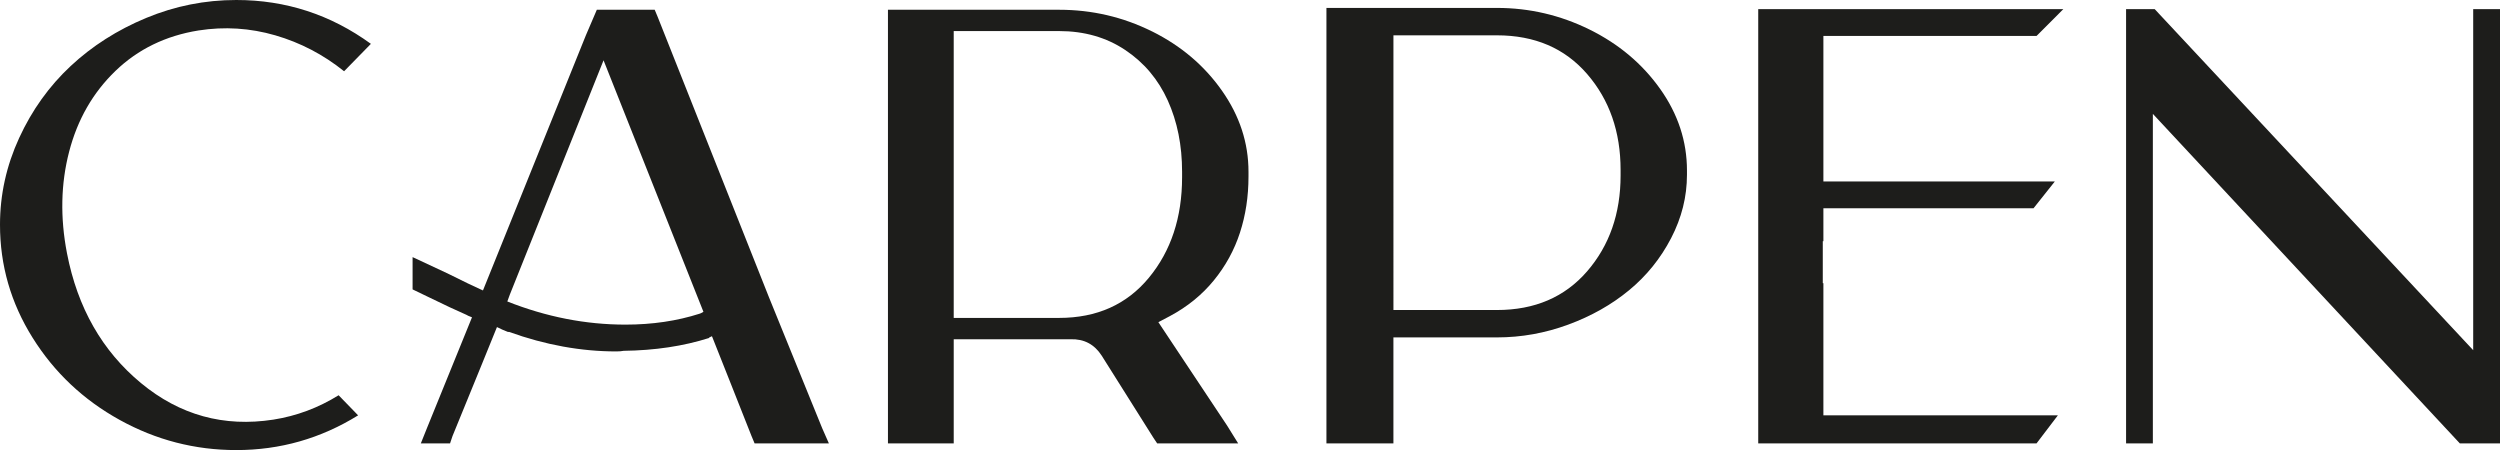
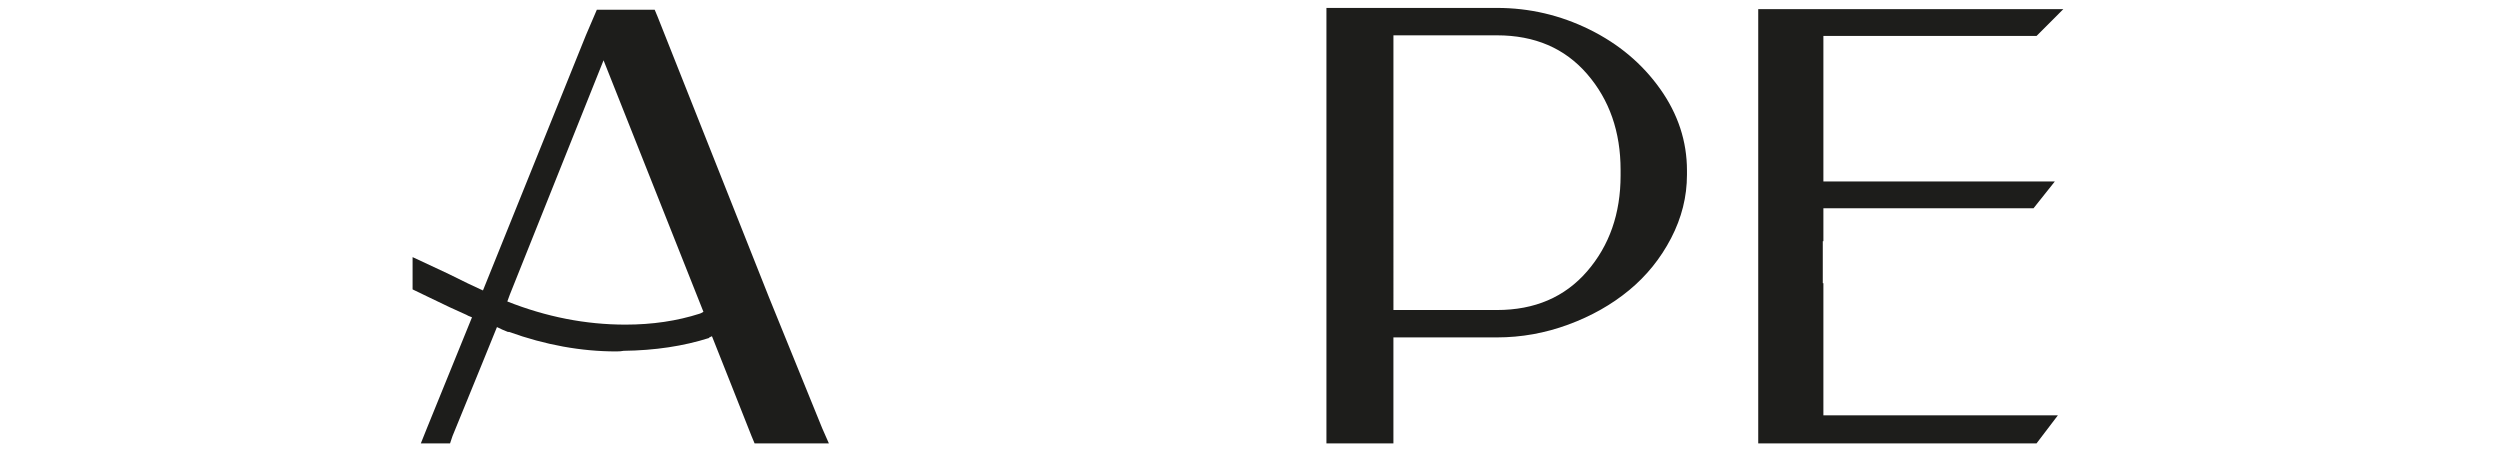
<svg xmlns="http://www.w3.org/2000/svg" id="Livello_1" data-name="Livello 1" viewBox="0 0 1237.68 222.81">
  <defs>
    <style>
      .cls-1 {
        fill: #1d1d1b;
      }
    </style>
  </defs>
-   <path class="cls-1" d="M570.3,15.53c-14.37-7.13-29.7-10.7-45.98-10.7h-84.72v214.68h32.56v-51.56h57.89c6.63-.2,11.76,2.51,15.38,8.14l25.63,40.7,1.81,2.71h40.1l-5.43-8.75-34.07-51.25,5.73-3.02c8.64-4.62,15.88-10.5,21.71-17.64,5.83-7.13,10.15-15.02,12.96-23.67,2.81-8.64,4.22-17.89,4.22-27.74v-2.41c0-14.27-4.37-27.64-13.12-40.1-8.74-12.46-20.3-22.26-34.67-29.4ZM585.22,87.74c0,19.9-5.48,36.48-16.43,49.75-10.96,13.27-25.78,19.9-44.47,19.9h-52.16V15.38h52.16c12.46,0,23.37,3.12,32.71,9.35,9.35,6.23,16.38,14.58,21.11,25.03,4.72,10.45,7.08,22.21,7.08,35.28v2.71Z" />
  <path class="cls-1" d="M786.93,14.62c-14.47-7.13-29.75-10.7-45.83-10.7h-84.42v215.58h33.16v-52.46h51.26c12.06,0,23.82-2.11,35.28-6.33,11.46-4.22,21.51-9.9,30.15-17.04,8.64-7.13,15.58-15.73,20.8-25.78,5.22-10.05,7.84-20.5,7.84-31.36v-2.11c0-14.47-4.42-27.94-13.27-40.4-8.85-12.46-20.5-22.26-34.97-29.4ZM802.31,86.84c0,18.9-5.53,34.72-16.58,47.49-11.06,12.77-25.93,19.15-44.62,19.15h-51.26V17.49h51.26c18.69,0,33.57,6.38,44.62,19.14,11.05,12.77,16.58,28.6,16.58,47.49v2.71Z" />
  <polygon class="cls-1" points="902.71 17.79 1008.24 17.79 1021.5 4.52 877.98 4.52 870.45 4.52 870.45 219.5 1008.24 219.5 1018.79 205.63 902.71 205.63 902.71 140.2 902.41 140.2 902.41 119.4 902.71 119.4 902.71 103.12 1006.73 103.12 1017.28 89.85 902.71 89.85 902.71 79.6 902.71 17.79" />
-   <polygon class="cls-1" points="1224.41 4.52 1224.41 173.37 1066.73 4.52 1052.56 4.52 1052.56 219.5 1065.82 219.5 1065.82 213.77 1065.82 56.38 1217.78 219.5 1237.68 219.5 1237.68 4.52 1224.41 4.52" />
-   <path class="cls-1" d="M57.13,35.13c11.16-10.75,24.88-17.44,41.16-20.05,12.86-2.01,25.52-1.21,37.99,2.41,12.46,3.62,23.82,9.55,34.07,17.79l13.27-13.57C163.72,7.24,141.51,0,116.98,0c-15.48,0-30.35,2.97-44.62,8.89-14.27,5.93-26.73,13.87-37.39,23.82-10.66,9.95-19.15,21.81-25.48,35.58C3.16,82.06,0,96.38,0,111.26c0,20.1,5.37,38.74,16.13,55.93,10.75,17.19,25.12,30.76,43.12,40.7,17.99,9.95,37.24,14.93,57.74,14.93,21.71,0,41.81-5.73,60.3-17.19l-9.65-9.95c-10.05,6.23-20.8,10.25-32.26,12.06-24.52,3.82-46.39-2.21-65.58-18.09-19.2-15.88-31.41-37.28-36.63-64.22-3.42-17.68-3.07-34.47,1.06-50.35,4.12-15.88,11.76-29.19,22.91-39.95Z" />
  <path class="cls-1" d="M380.8,147.44L325.63,8.44l-1.51-3.62h-28.64l-5.43,12.67-50.96,126.33c-.2,0-.3-.1-.3-.3h-.3c-3.62-1.61-9.04-4.22-16.28-7.84-7.24-3.42-12.81-6.03-16.73-7.84-.37-.17-.82-.37-1.22-.54v15.97c2.22,1.06,4.63,2.22,7.4,3.57,8.24,4.02,14.67,7.04,19.3,9.04.2.2,1.1.6,2.71,1.21l-22.31,54.88-3.02,7.54h14.47l1.21-3.62,14.17-34.67,7.84-19.3c2.01,1.01,3.82,1.81,5.43,2.41h.6c17.89,6.44,35.58,9.65,53.07,9.65,1.4,0,2.61-.1,3.62-.3,15.48-.2,29.55-2.31,42.21-6.33,0-.2.5-.5,1.51-.9l8.74,22.01,10.86,27.44,1.51,3.62h36.78l-3.32-7.54-26.23-64.52ZM346.43,155.28c-11.26,3.62-23.52,5.43-36.78,5.43-19.7,0-39.2-3.82-58.49-11.46l1.21-3.32,46.43-116.08,49.45,124.52c-1.01.6-1.61.9-1.81.9Z" />
</svg>